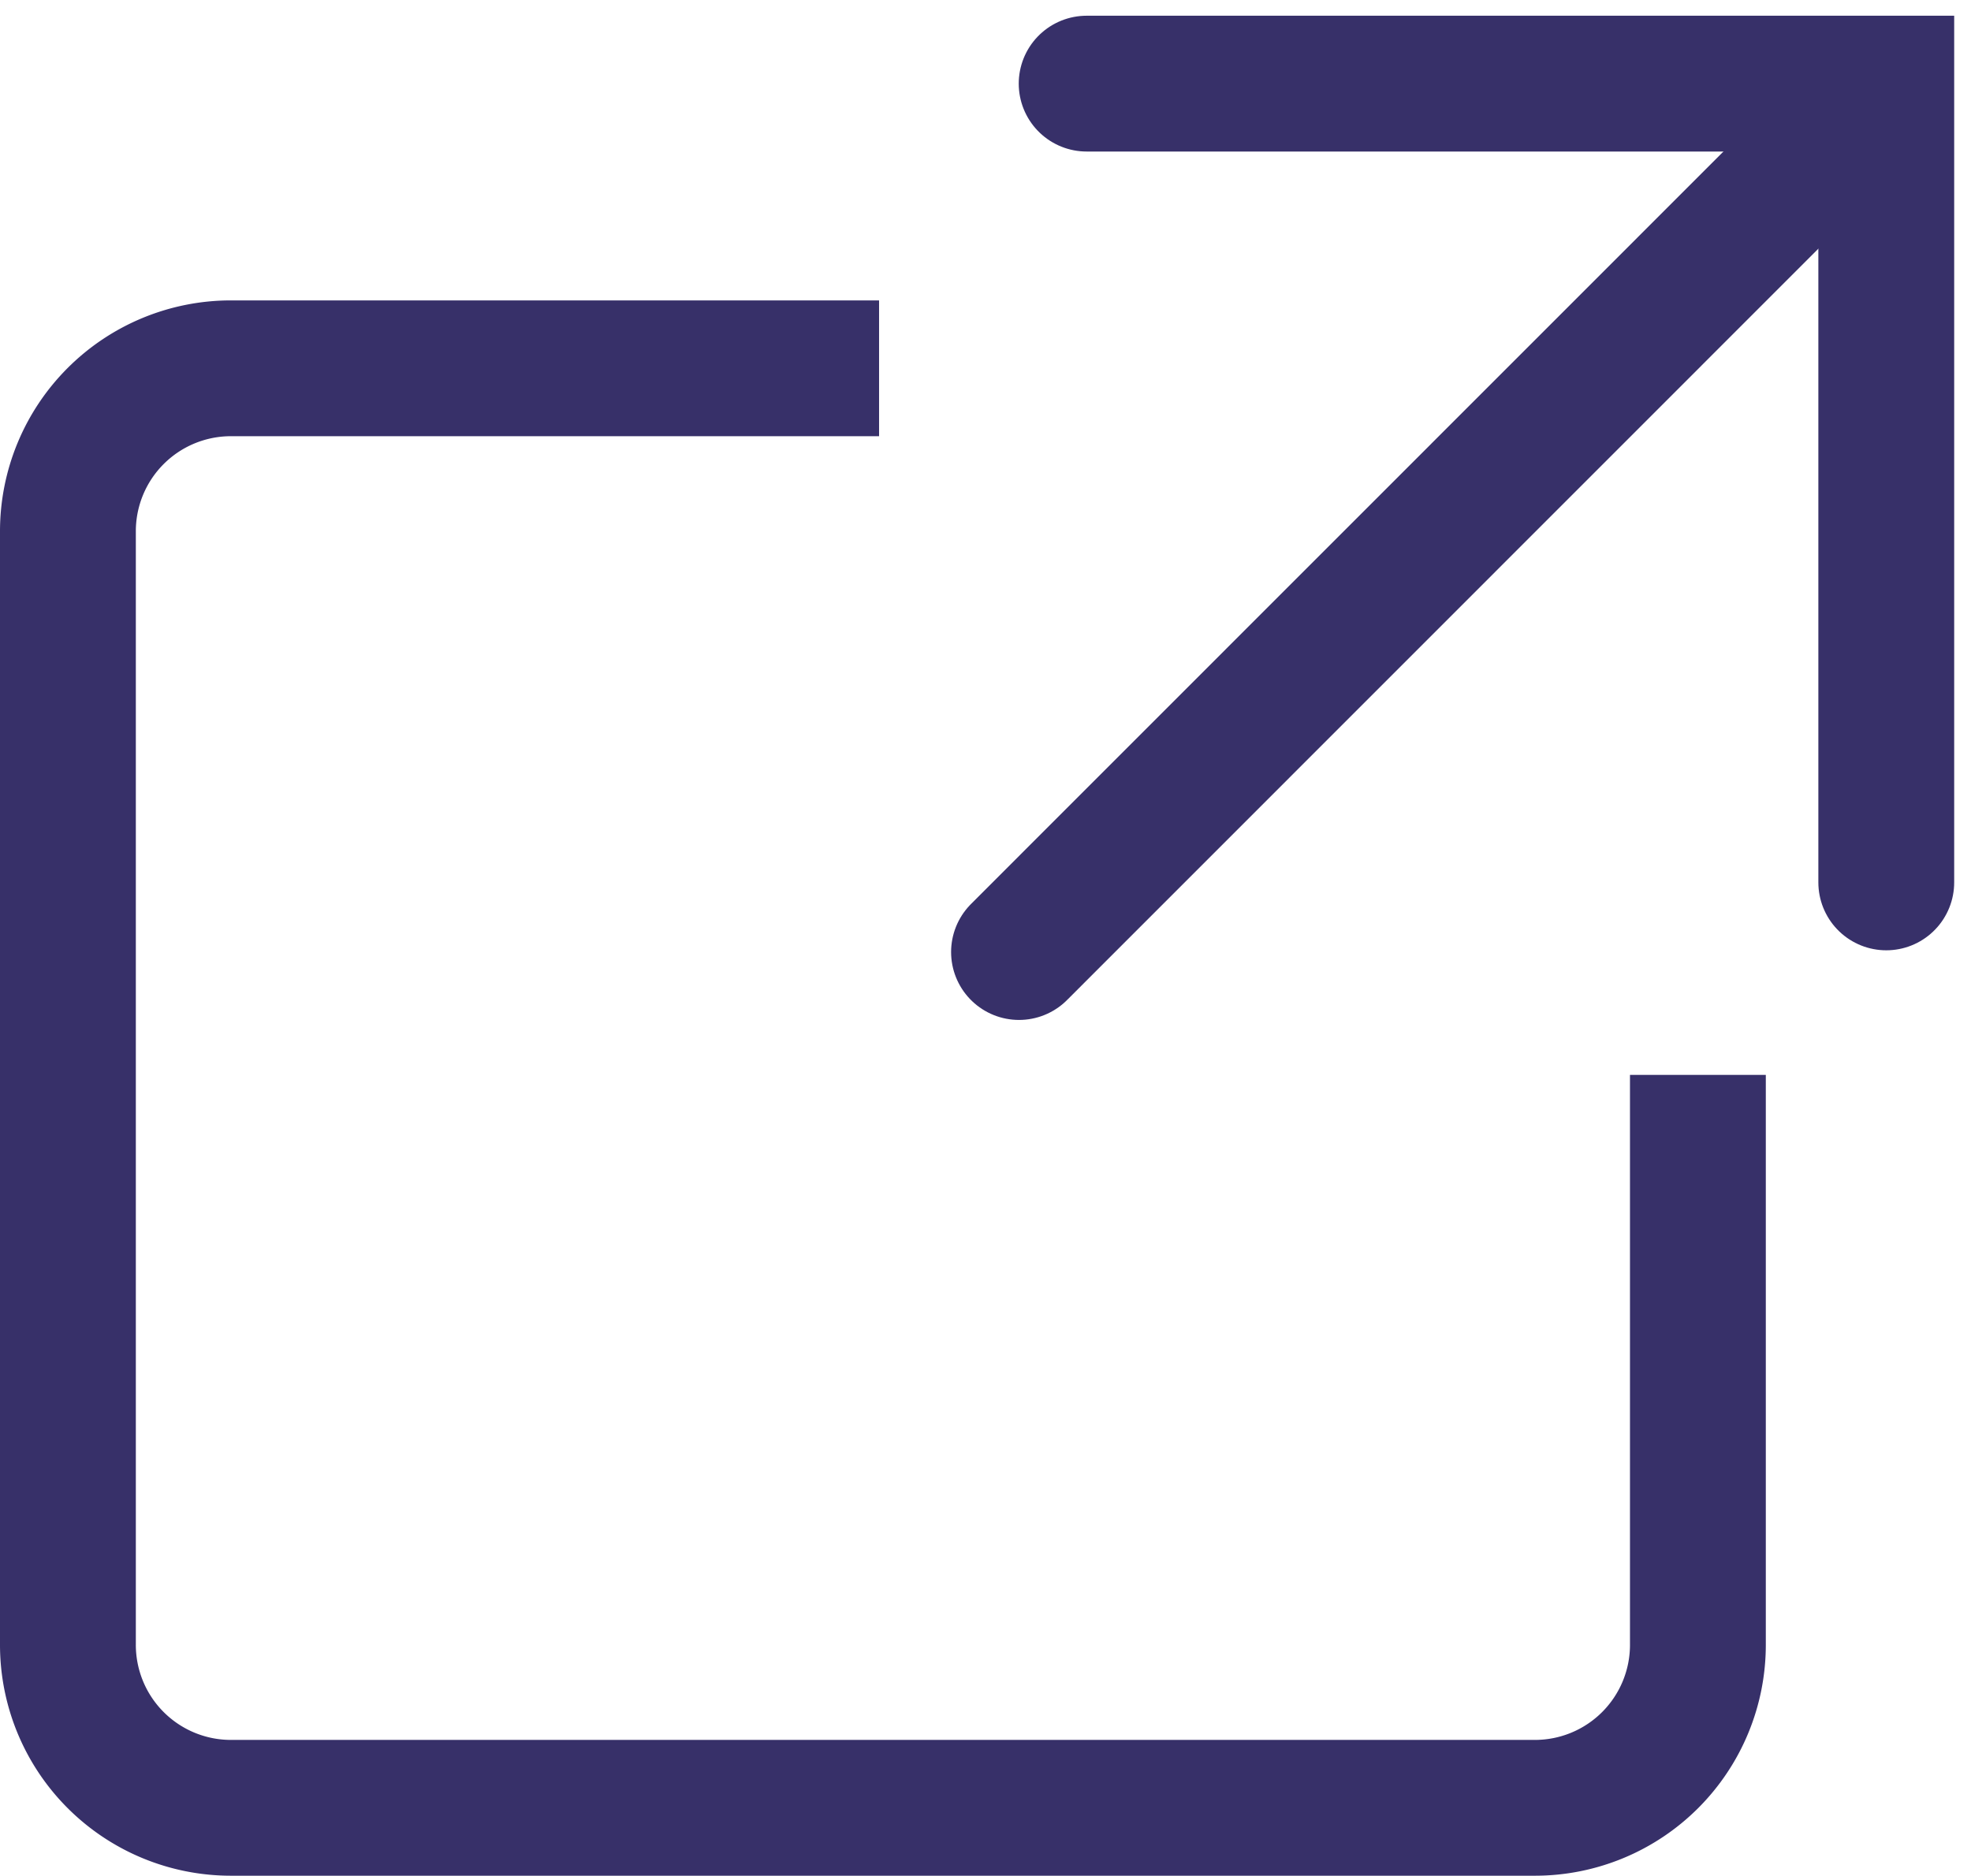
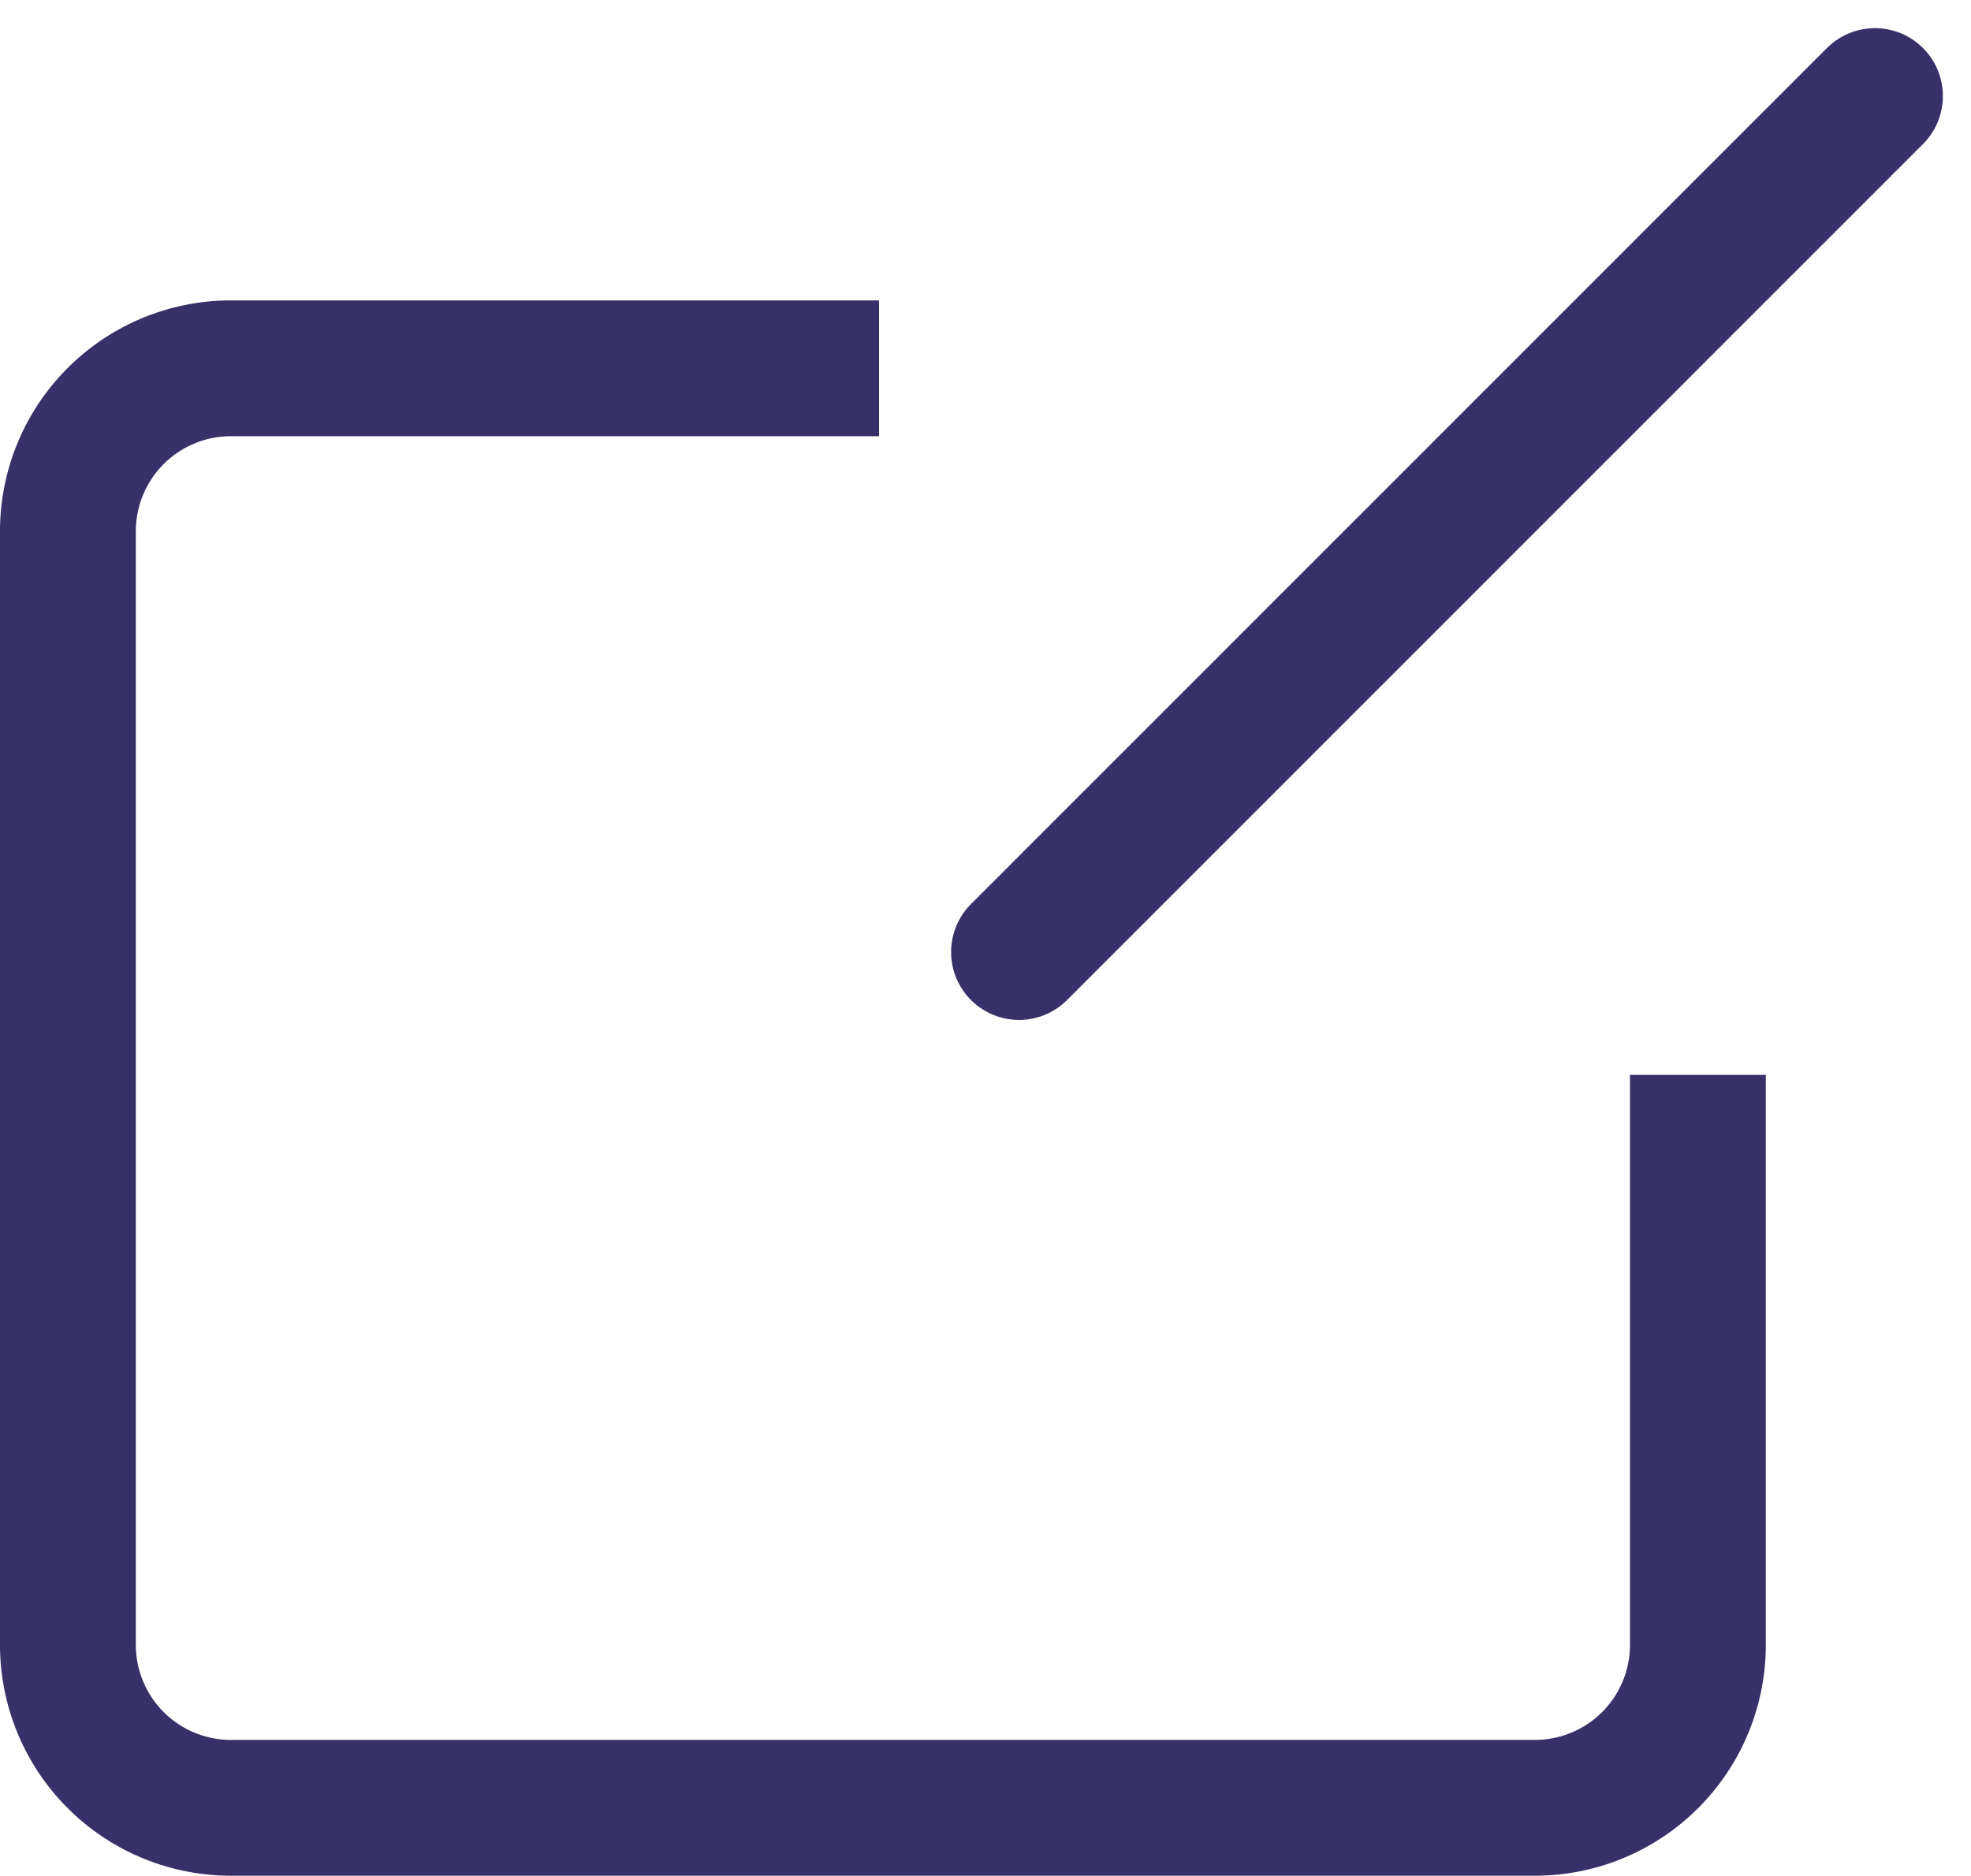
<svg xmlns="http://www.w3.org/2000/svg" width="72.553" height="69.06" viewBox="0 0 72.553 69.06">
  <g id="Group_162803" data-name="Group 162803" transform="translate(17871.5 1840.56)">
    <path id="Path_40328" data-name="Path 40328" d="M29.859,0H6A6,6,0,0,0,0,6V47a6,6,0,0,0,6,6H54a6,6,0,0,0,6-6V26.015" transform="translate(-17869 -1827)" fill="none" stroke="#373069" stroke-width="5" />
    <path id="Path_40329" data-name="Path 40329" d="M-17834.588-1807.279l31.508-31.516" transform="translate(0.598 1.771)" fill="none" stroke="#373069" stroke-linecap="round" stroke-width="5" />
-     <path id="Path_40330" data-name="Path 40330" d="M-17831.5-1837.481h29.434v29.409" fill="none" stroke="#373069" stroke-linecap="round" stroke-width="5" />
  </g>
</svg>